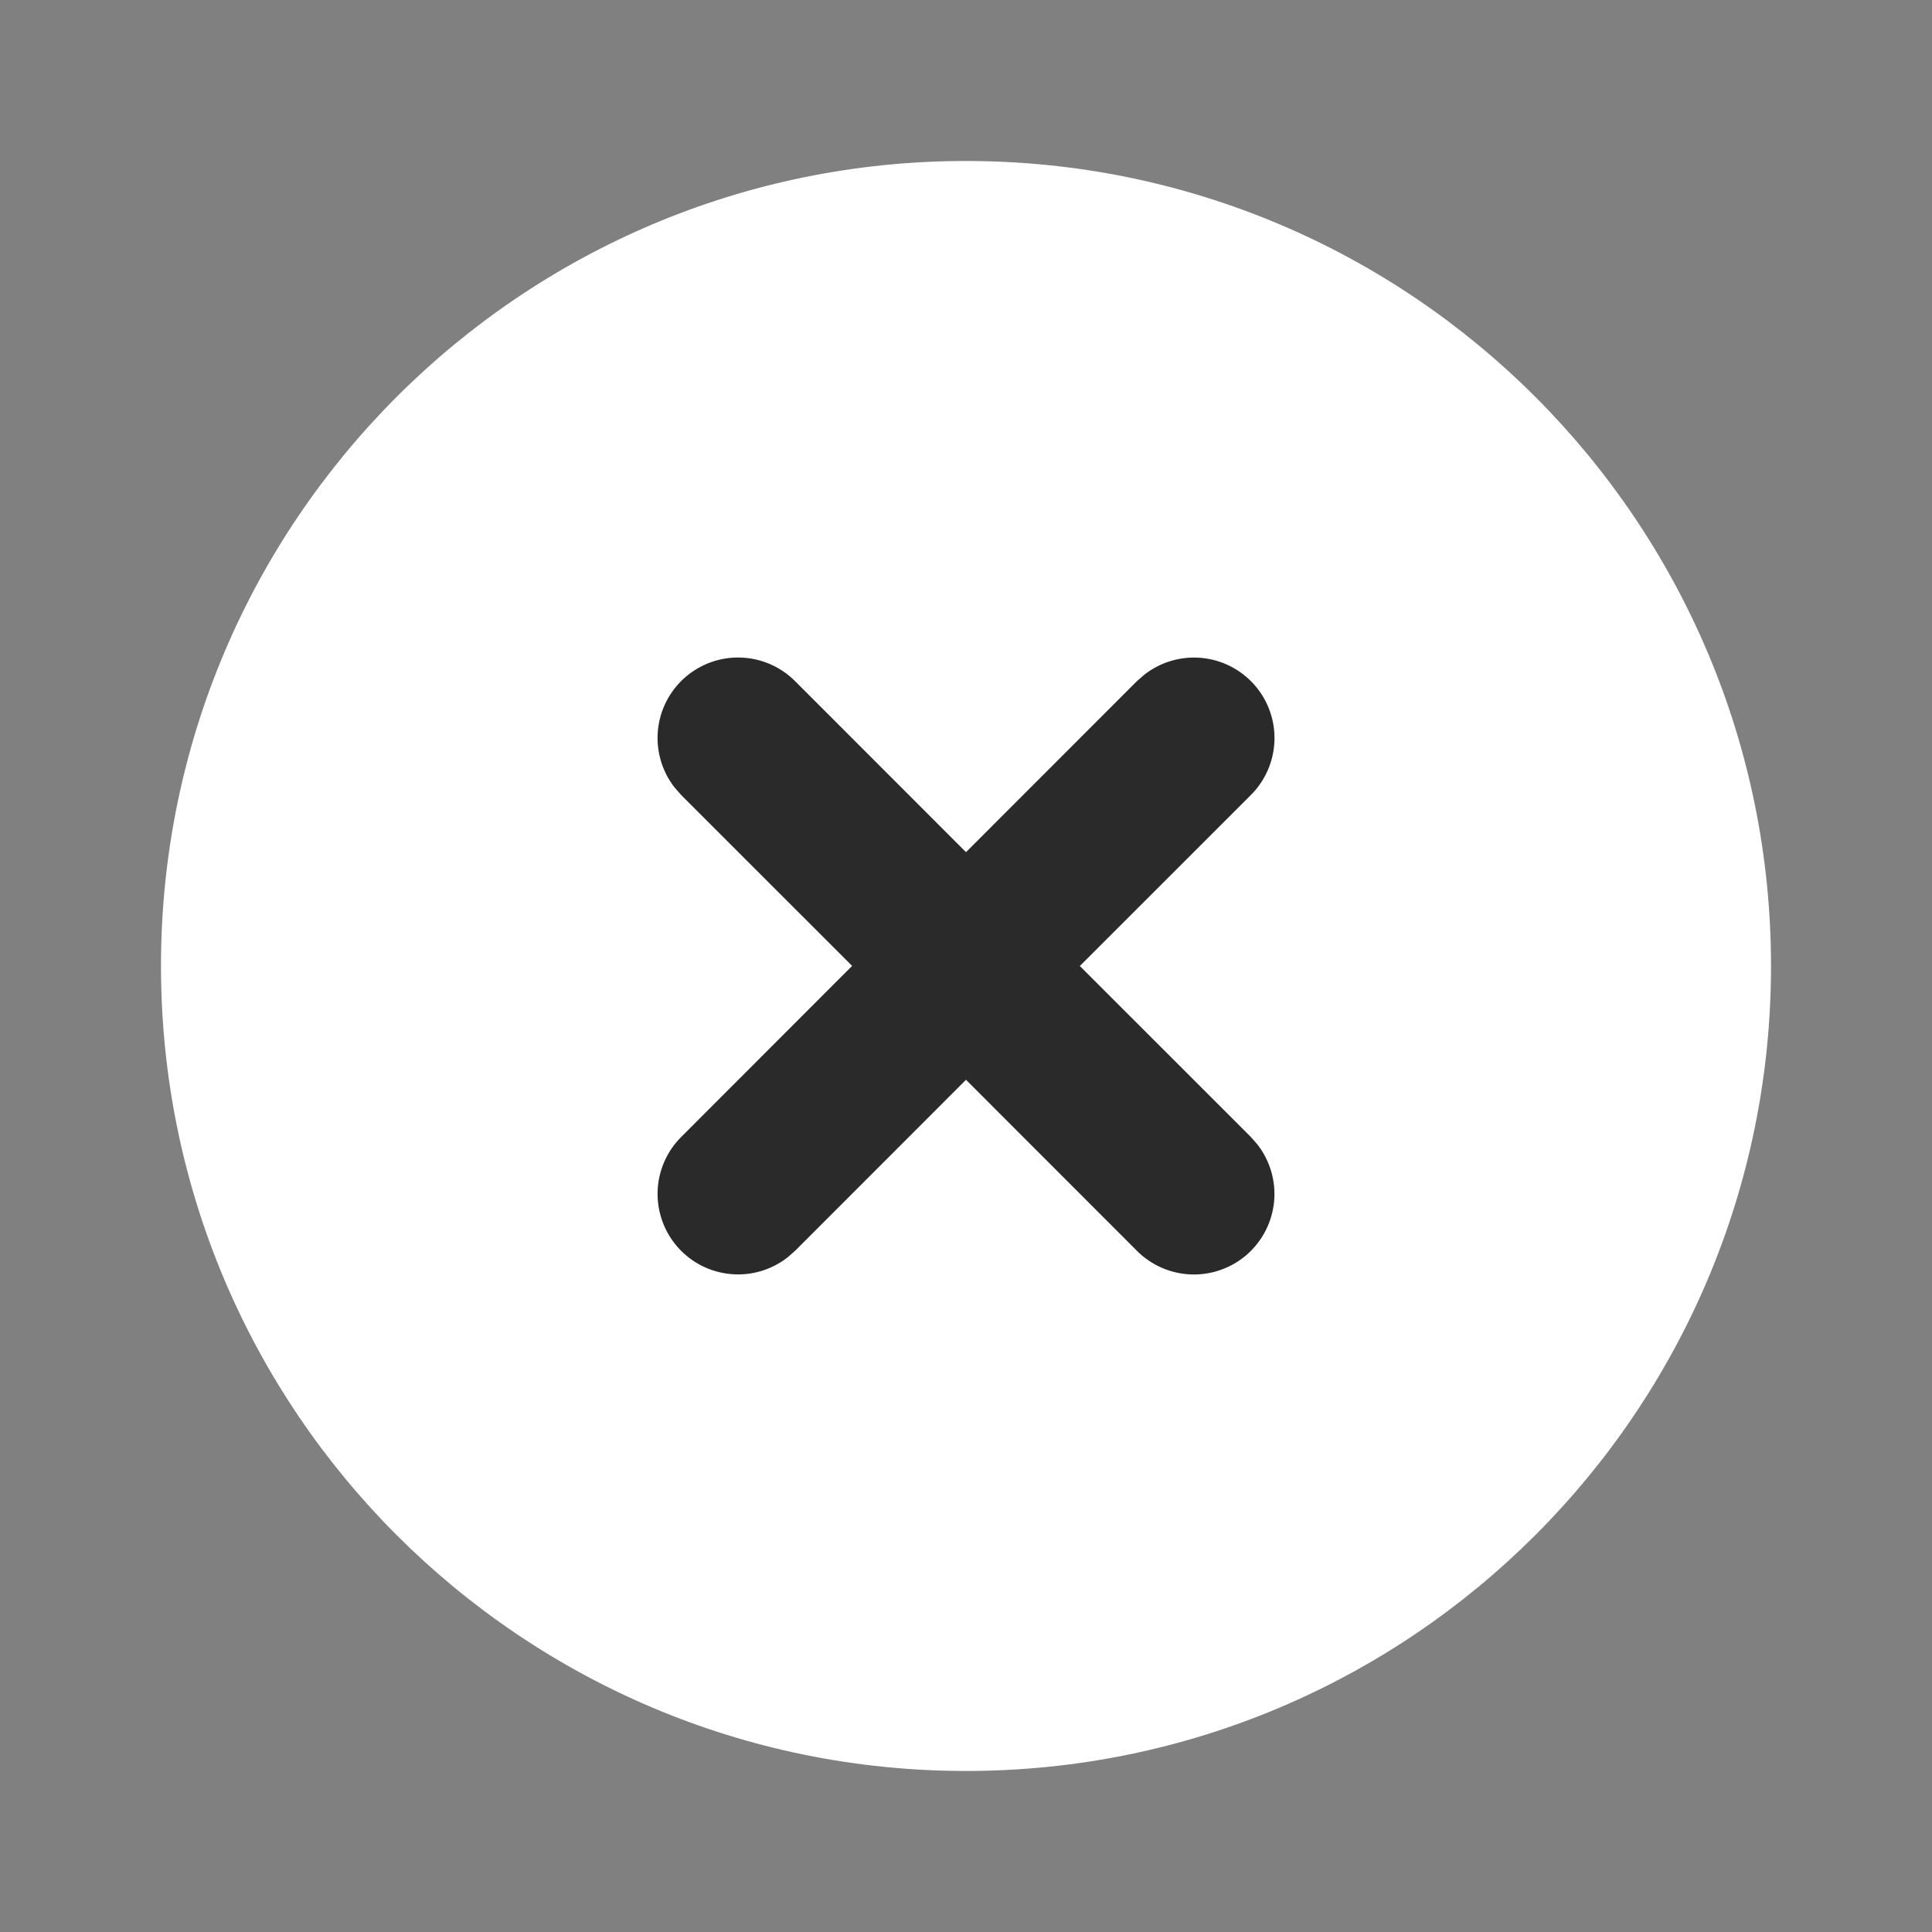
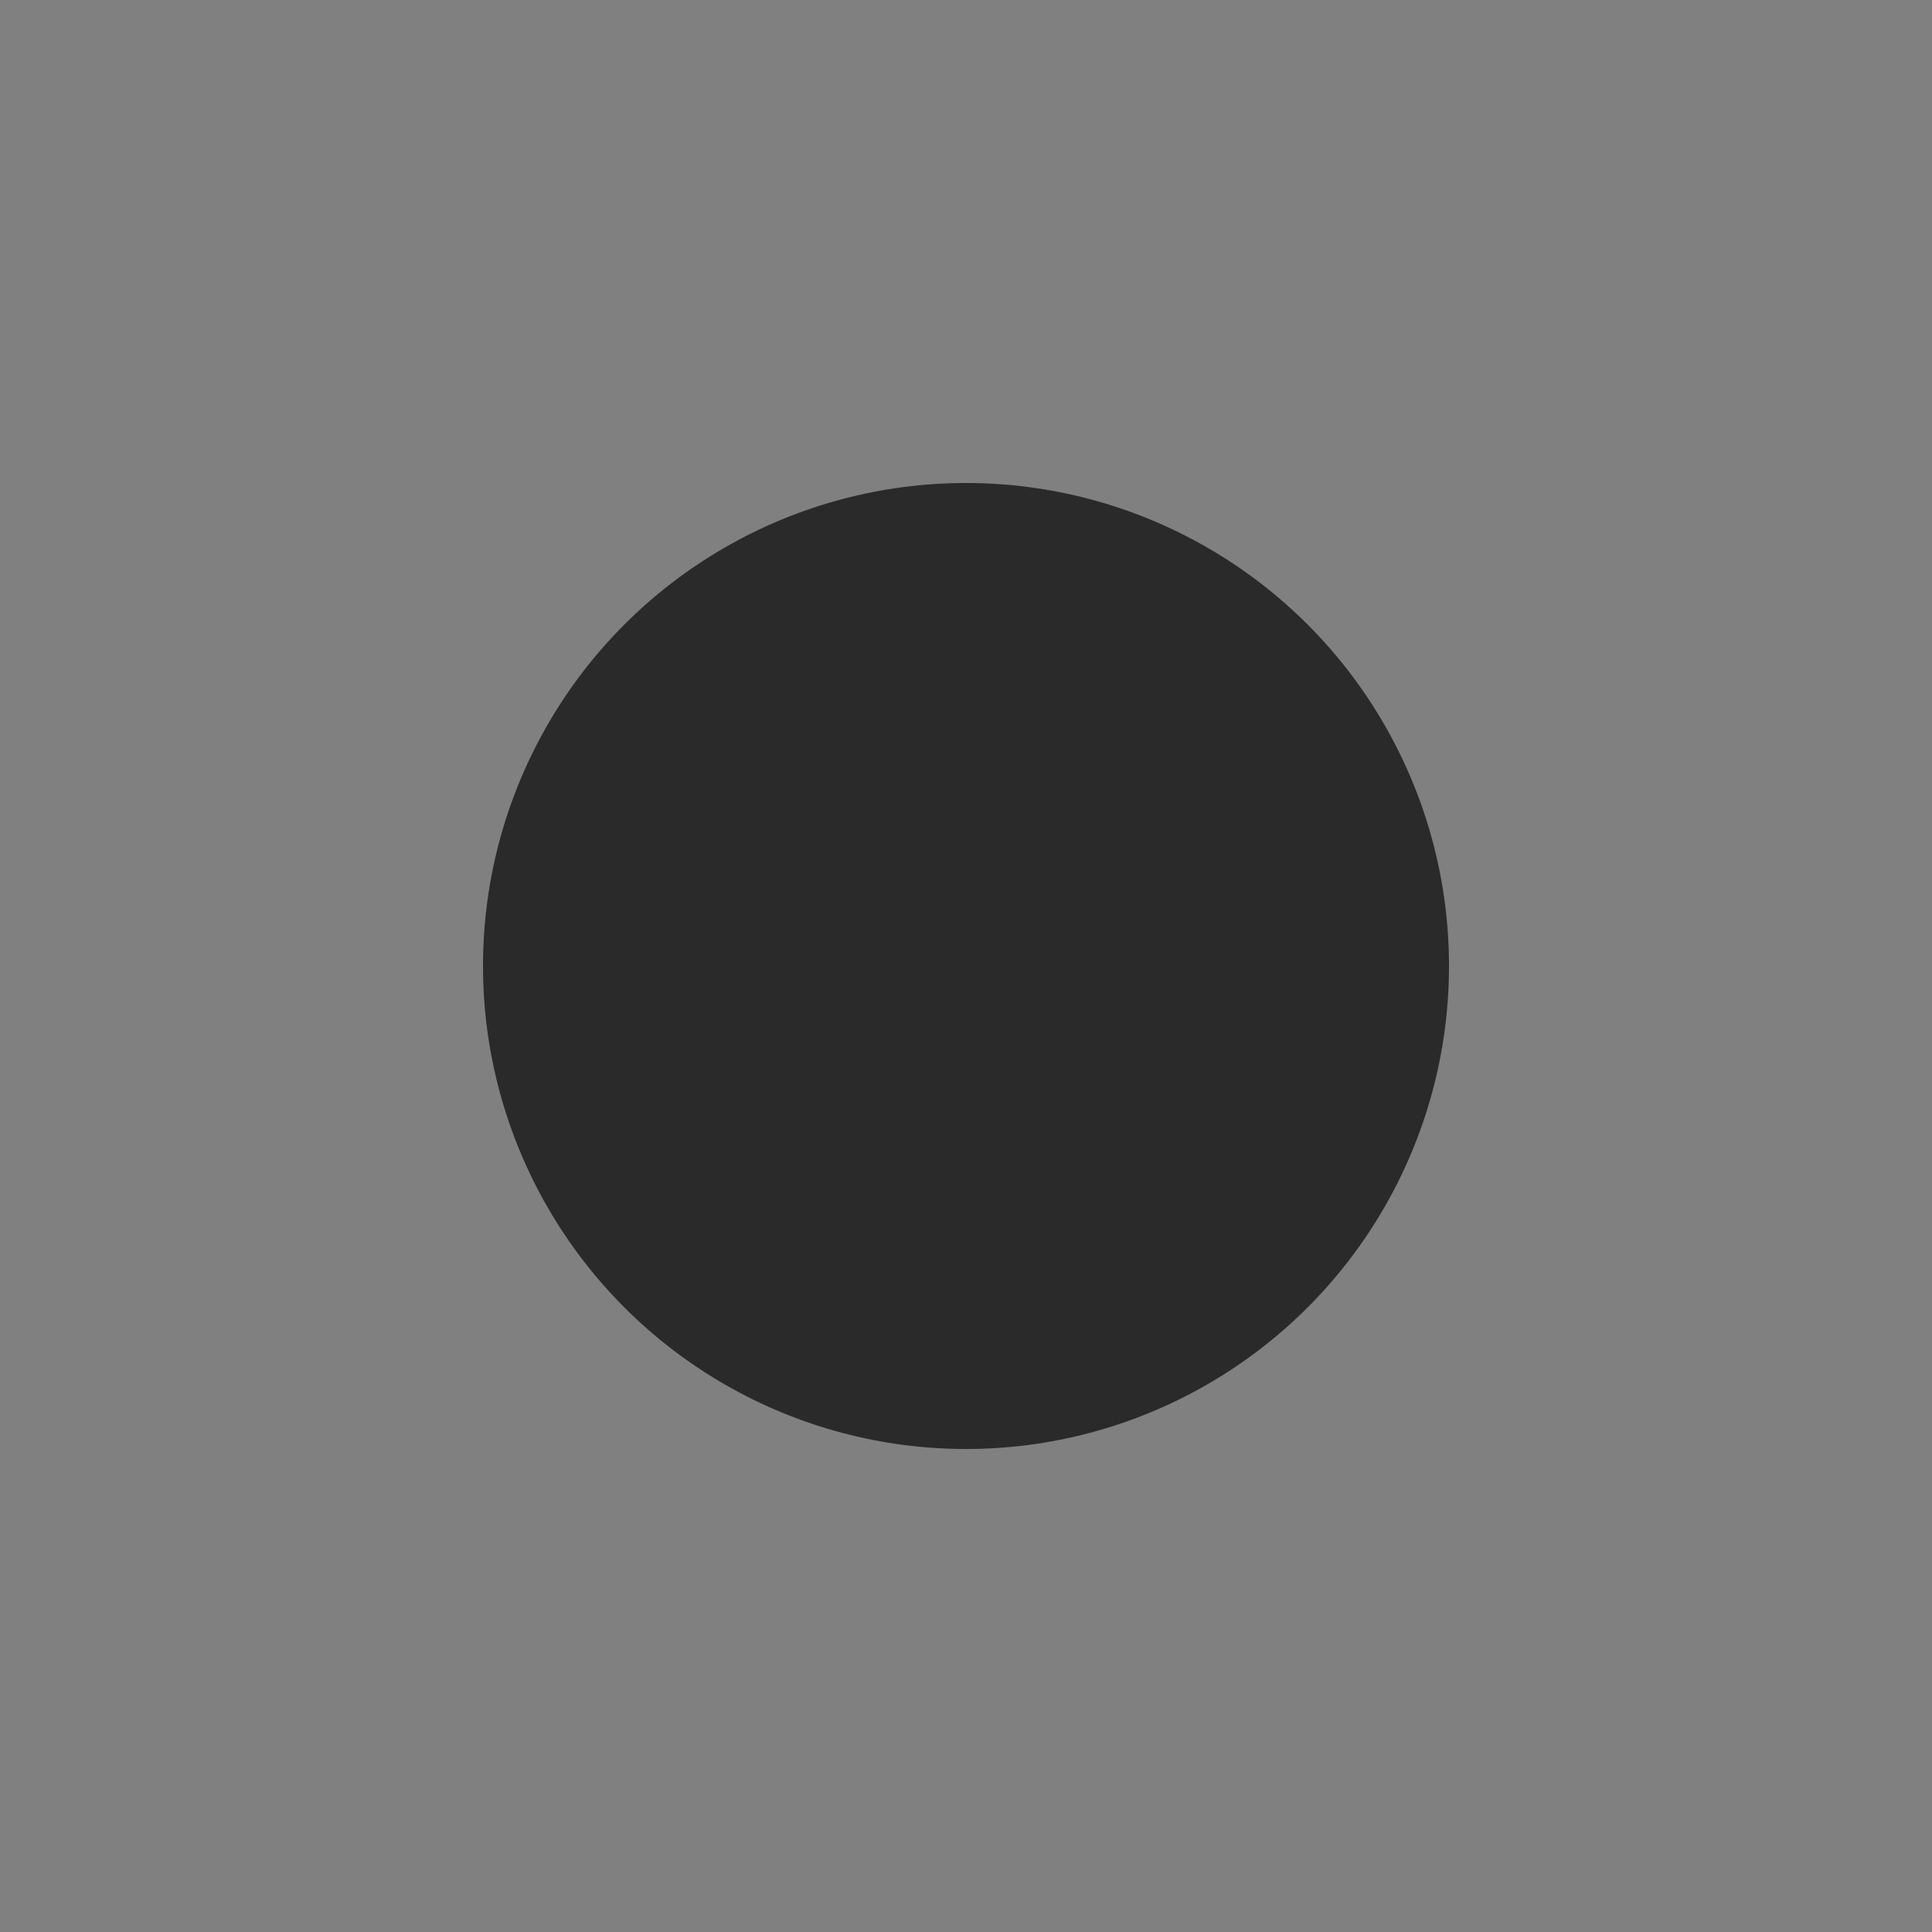
<svg xmlns="http://www.w3.org/2000/svg" width="40" height="40" viewBox="0 0 40 40" fill="none">
  <rect x="0" y="0" width="40" height="40" fill="#808080" stroke="none" />
  <circle cx="20" cy="20" r="10" fill="#2A2A2A" />
-   <path d="M20 3.333C29.205 3.333 36.667 10.795 36.667 20C36.667 29.205 29.205 36.666 20 36.666C10.795 36.666 3.333 29.205 3.333 20C3.333 10.795 10.795 3.333 20 3.333ZM16.465 14.106C16.166 13.804 15.762 13.628 15.337 13.614C14.912 13.599 14.498 13.748 14.179 14.029C13.86 14.31 13.66 14.702 13.621 15.126C13.582 15.549 13.706 15.972 13.968 16.306L14.108 16.465L17.642 19.998L14.108 23.535C13.806 23.834 13.63 24.237 13.615 24.662C13.601 25.087 13.75 25.502 14.031 25.821C14.312 26.14 14.704 26.339 15.128 26.378C15.551 26.418 15.973 26.293 16.308 26.031L16.465 25.893L20 22.356L23.535 25.893C23.834 26.195 24.238 26.371 24.663 26.386C25.087 26.4 25.502 26.252 25.821 25.971C26.14 25.689 26.339 25.297 26.379 24.874C26.418 24.45 26.294 24.028 26.032 23.693L25.893 23.535L22.357 20L25.893 16.465C26.195 16.165 26.372 15.762 26.386 15.337C26.401 14.912 26.252 14.498 25.971 14.179C25.69 13.86 25.297 13.66 24.874 13.621C24.451 13.582 24.028 13.706 23.693 13.968L23.535 14.106L20 17.643L16.465 14.106Z" fill="white" />
</svg>